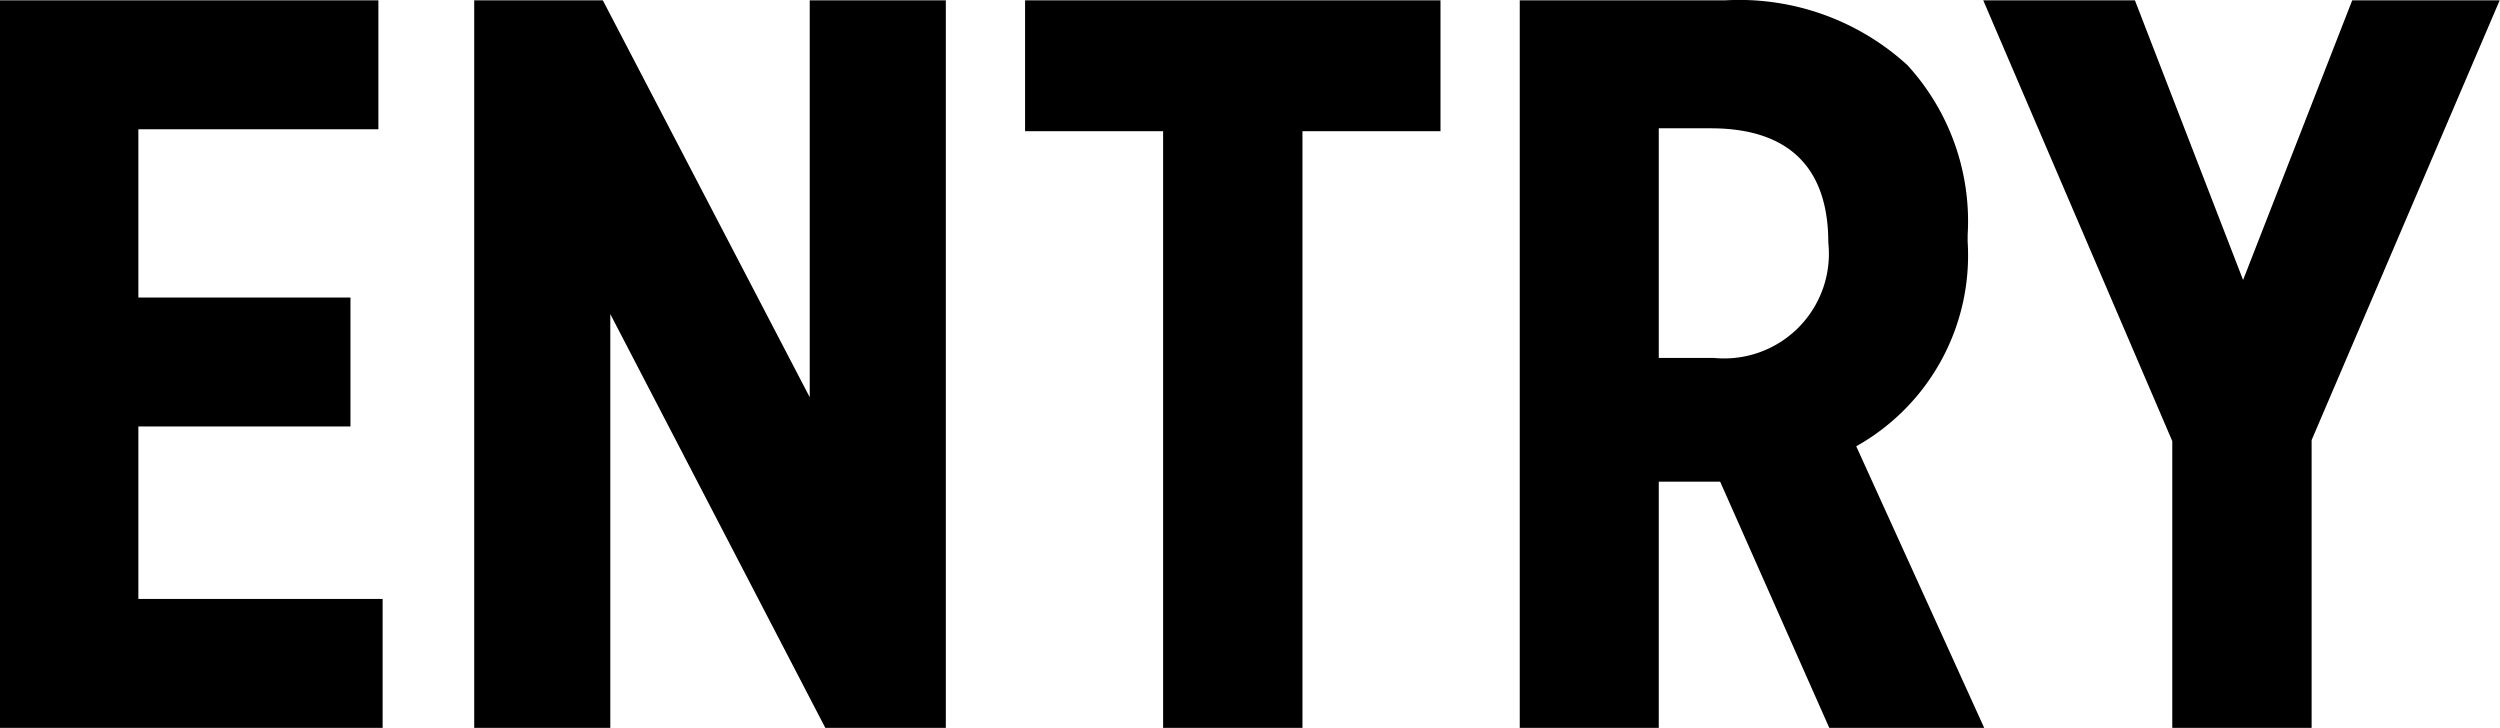
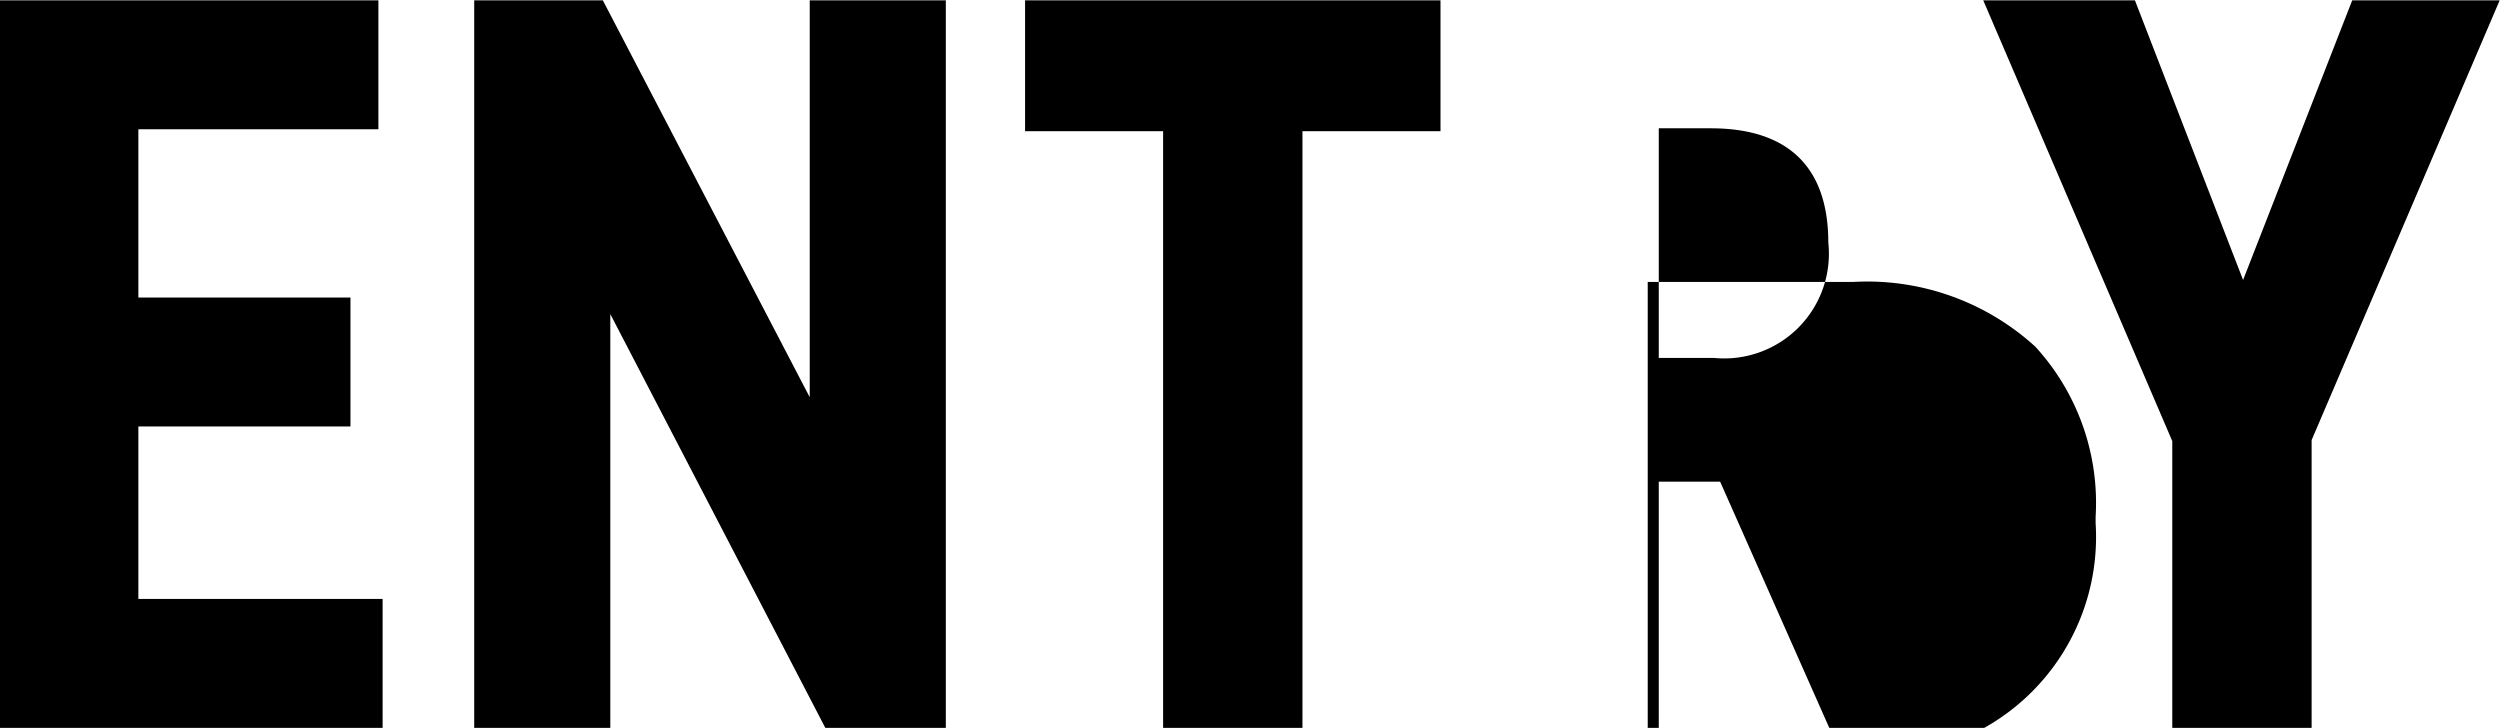
<svg xmlns="http://www.w3.org/2000/svg" width="76.97" height="22.41" viewBox="0 0 76.97 22.41">
  <title>ENTRY</title>
-   <path id="text_entry.svg" style="fill-rule: evenodd;" d="M1028.75,1244.75h11.78v-3.97h-7.52v-5.31h6.53v-3.97h-6.53v-5.18h7.39v-3.97h-11.65v22.4Zm14.6,0h4.19v-12.74l6.62,12.74h3.71v-22.4h-4.19v12.22l-6.37-12.22h-3.96v22.4Zm21.21,0h4.29v-18.37h4.25v-4.03h-12.79v4.03h4.25v18.37Zm10.98,0h4.28v-7.58h1.89l3.36,7.58h4.77l-3.94-8.67a6.735,6.735,0,0,0,3.43-6.3v-0.2a7.119,7.119,0,0,0-1.86-5.24,7.678,7.678,0,0,0-5.6-1.99h-6.33v22.4Zm4.28-11.39v-7.07h1.6c2.34,0,3.62,1.15,3.62,3.52a3.223,3.223,0,0,1-3.52,3.55h-1.7Zm15.81,11.39h4.29v-8.86l5.79-13.54h-4.54l-3.36,8.61-3.33-8.61h-4.67l5.82,13.57v8.83Z" transform="translate(-1028.75 -1222.34)" />
+   <path id="text_entry.svg" style="fill-rule: evenodd;" d="M1028.75,1244.75h11.78v-3.97h-7.52v-5.31h6.53v-3.97h-6.53v-5.18h7.39v-3.97h-11.65v22.4Zm14.6,0h4.19v-12.74l6.62,12.74h3.71v-22.4h-4.19v12.22l-6.37-12.22h-3.96v22.4Zm21.21,0h4.29v-18.37h4.25v-4.03h-12.79v4.03h4.25v18.37Zm10.98,0h4.28v-7.58h1.89l3.36,7.58h4.77a6.735,6.735,0,0,0,3.43-6.3v-0.2a7.119,7.119,0,0,0-1.86-5.24,7.678,7.678,0,0,0-5.6-1.99h-6.33v22.4Zm4.28-11.39v-7.07h1.6c2.34,0,3.62,1.15,3.62,3.52a3.223,3.223,0,0,1-3.52,3.55h-1.7Zm15.81,11.39h4.29v-8.86l5.79-13.54h-4.54l-3.36,8.61-3.33-8.61h-4.67l5.82,13.57v8.83Z" transform="translate(-1028.75 -1222.34)" />
</svg>